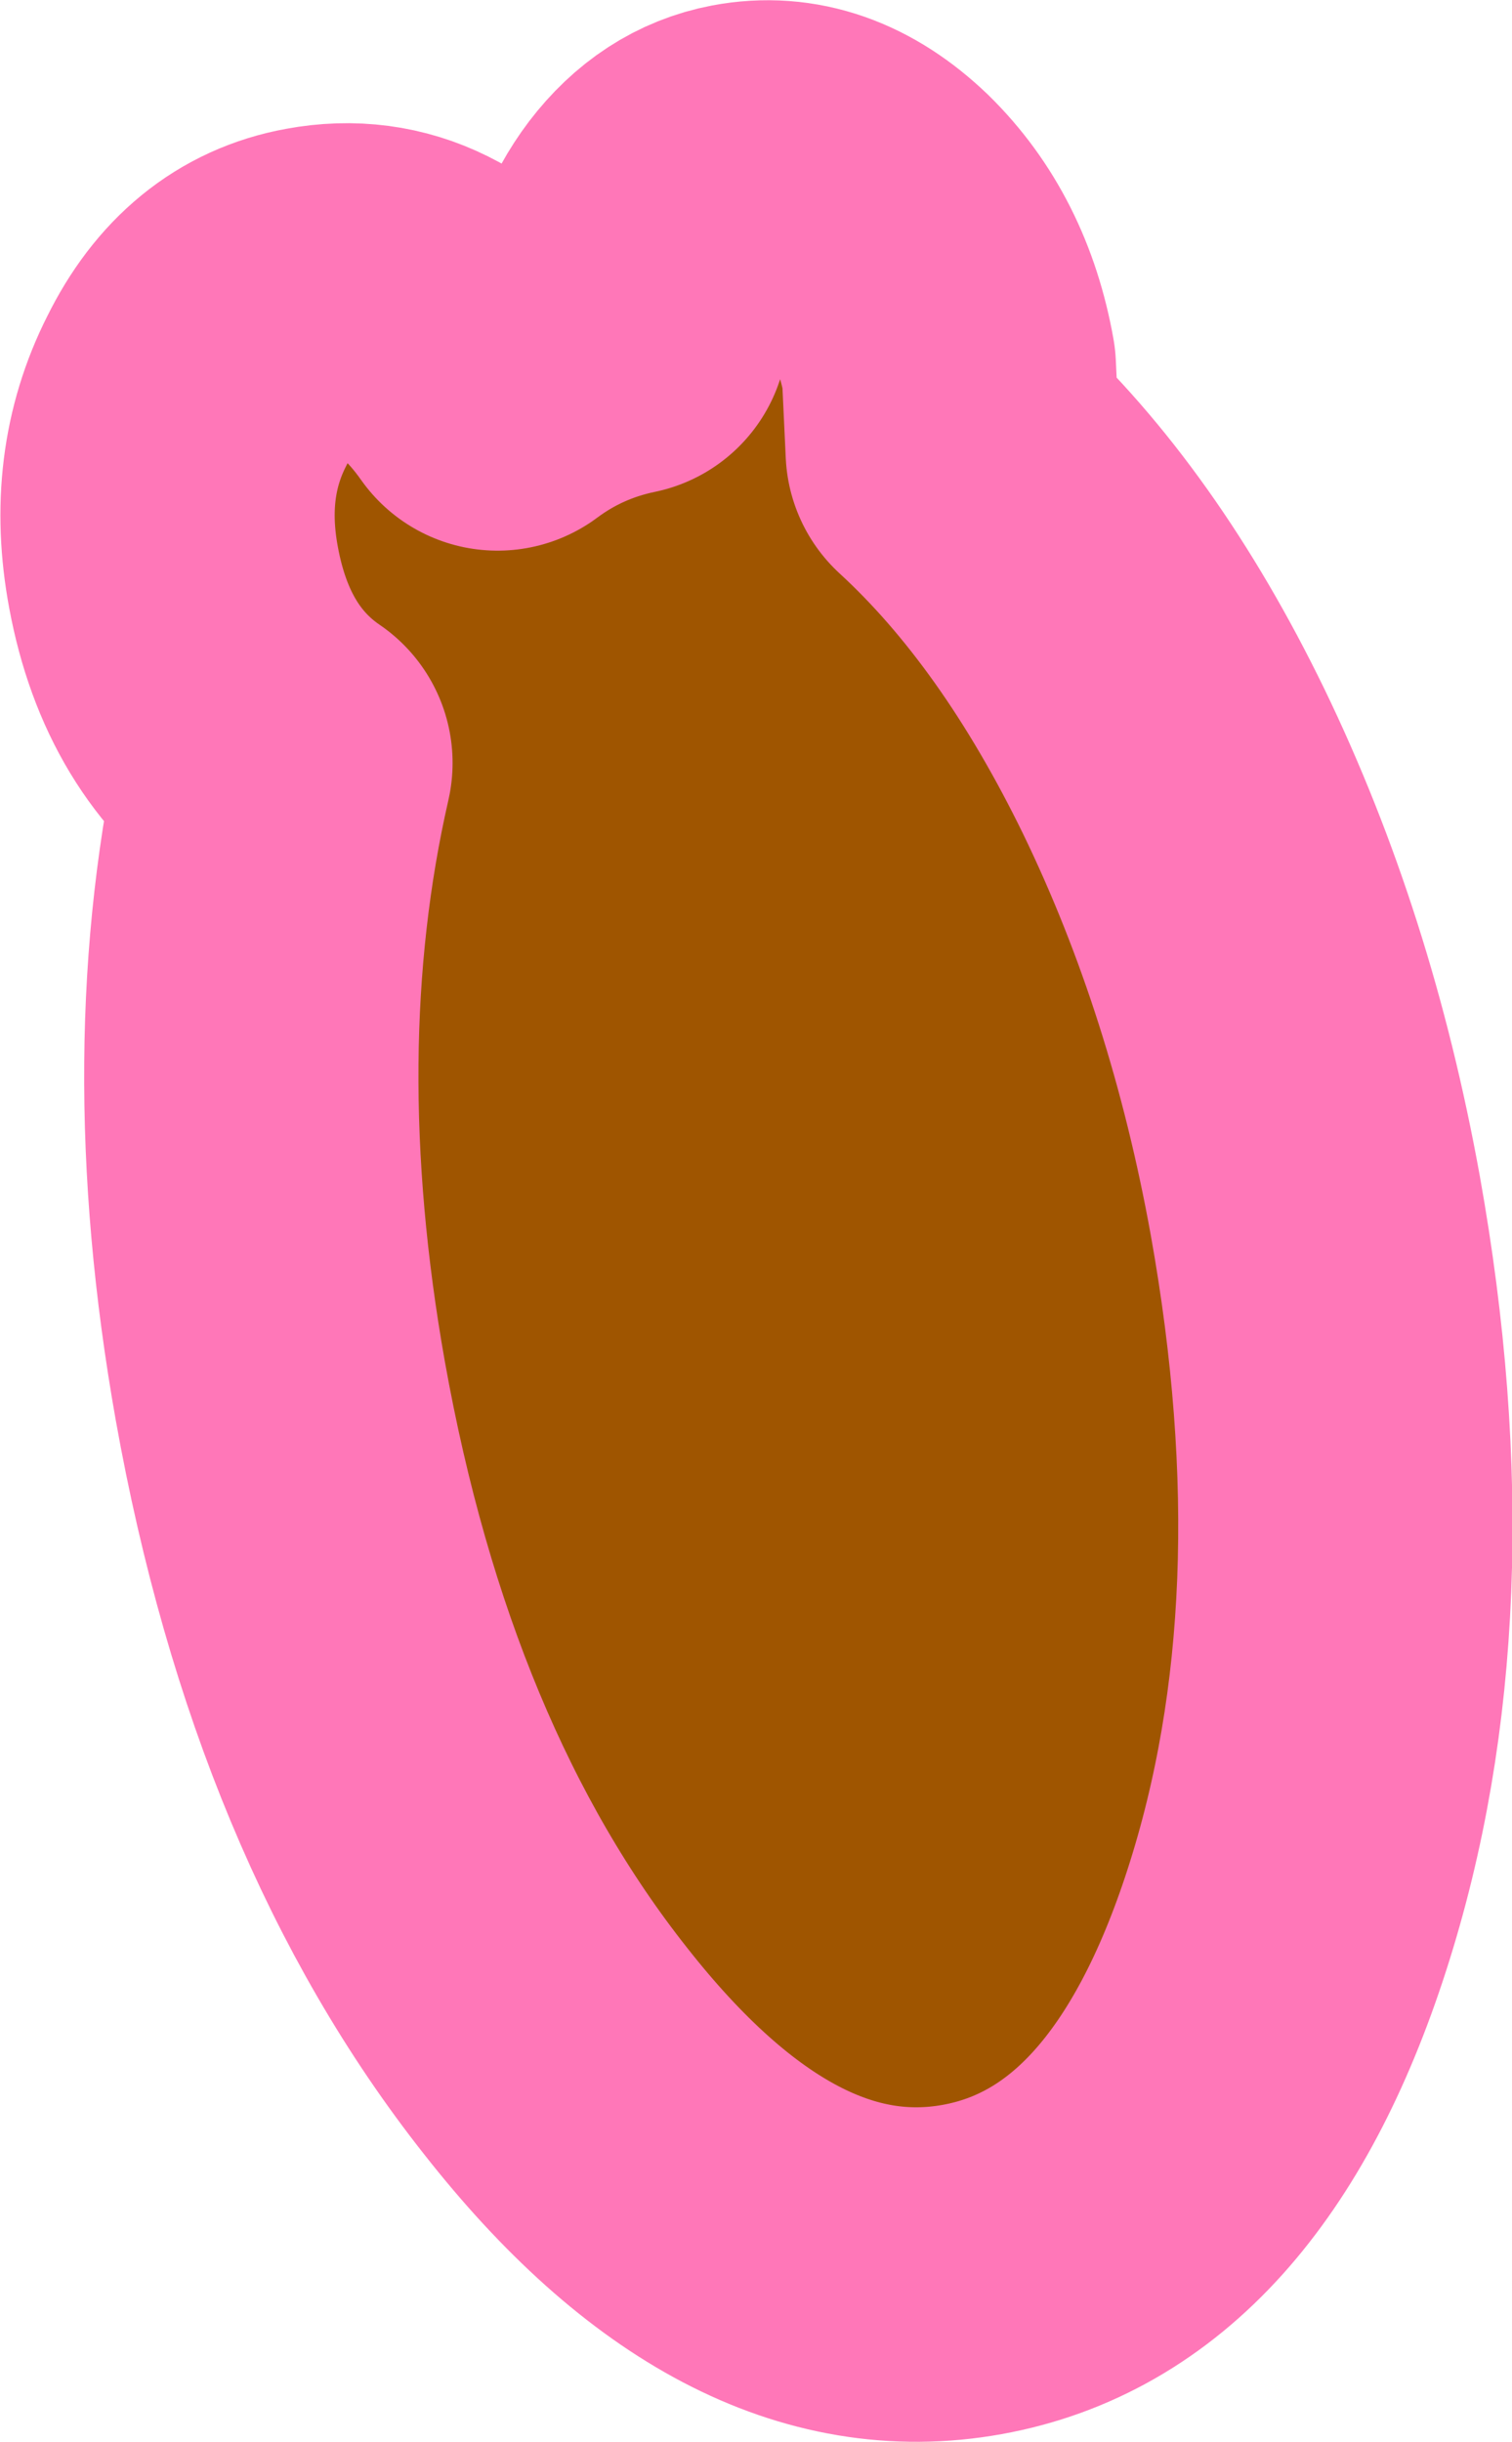
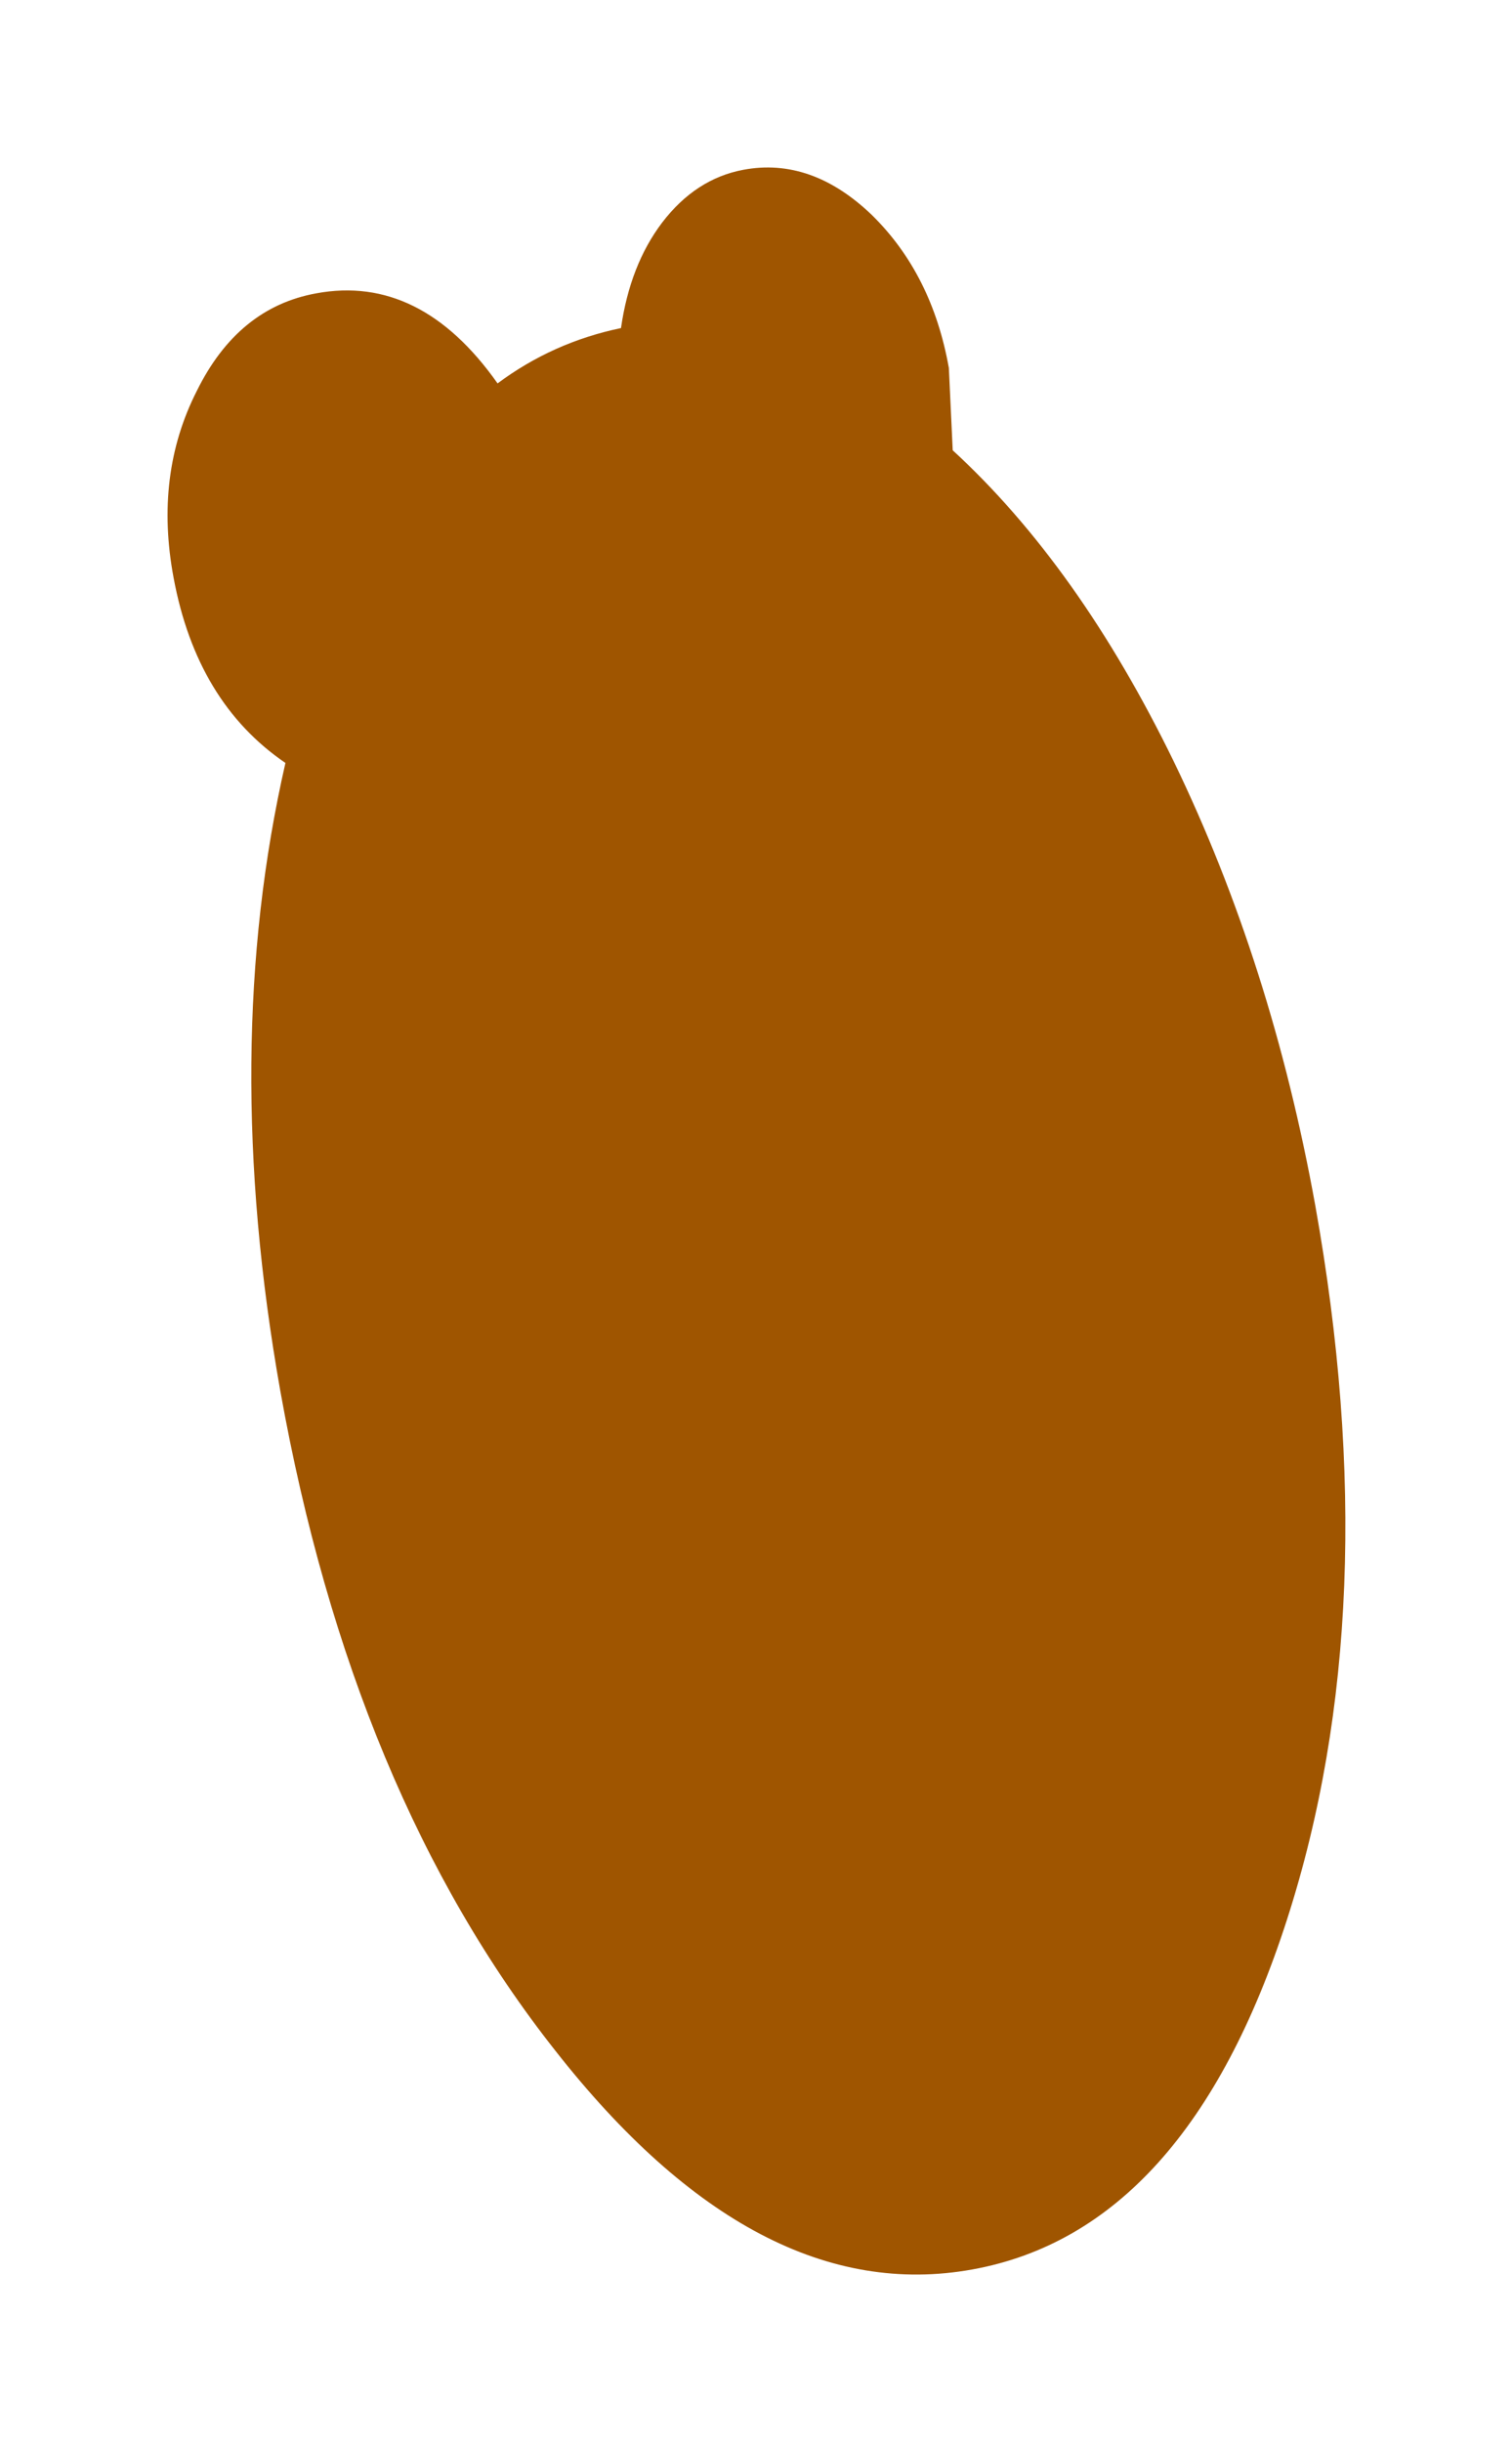
<svg xmlns="http://www.w3.org/2000/svg" height="94.9px" width="58.8px">
  <g transform="matrix(1.0, 0.0, 0.0, 1.0, 28.95, 46.95)">
    <path d="M-17.85 -17.3 Q-21.3 -19.65 -22.2 -24.5 -22.95 -28.5 -21.3 -31.75 -19.7 -35.0 -16.65 -35.55 -12.6 -36.3 -9.6 -32.05 -7.45 -33.65 -4.8 -34.2 -4.45 -36.65 -3.2 -38.3 -1.9 -40.0 -0.05 -40.35 2.6 -40.85 4.95 -38.6 7.3 -36.3 7.95 -32.65 L8.1 -29.45 Q13.0 -24.95 16.7 -17.35 20.5 -9.5 22.2 -0.1 25.0 15.55 21.1 27.65 17.2 39.75 8.85 41.25 0.5 42.75 -7.35 32.75 -15.25 22.75 -18.05 7.1 -20.4 -6.15 -17.85 -17.3" fill="#9f5500" fill-rule="evenodd" stroke="none" />
-     <path d="M-17.85 -17.3 Q-20.4 -6.15 -18.05 7.1 -15.25 22.75 -7.35 32.75 0.5 42.75 8.85 41.25 17.2 39.75 21.1 27.65 25.0 15.55 22.2 -0.1 20.5 -9.5 16.7 -17.35 13.0 -24.95 8.1 -29.45 L7.95 -32.65 Q7.3 -36.3 4.95 -38.6 2.6 -40.85 -0.05 -40.35 -1.9 -40.0 -3.2 -38.3 -4.45 -36.65 -4.8 -34.2 -7.45 -33.65 -9.6 -32.05 -12.6 -36.3 -16.65 -35.55 -19.7 -35.0 -21.3 -31.75 -22.95 -28.5 -22.2 -24.5 -21.3 -19.65 -17.85 -17.3 Z" fill="none" stroke="#ff77b8" stroke-linecap="round" stroke-linejoin="round" stroke-width="13.0" />
  </g>
</svg>